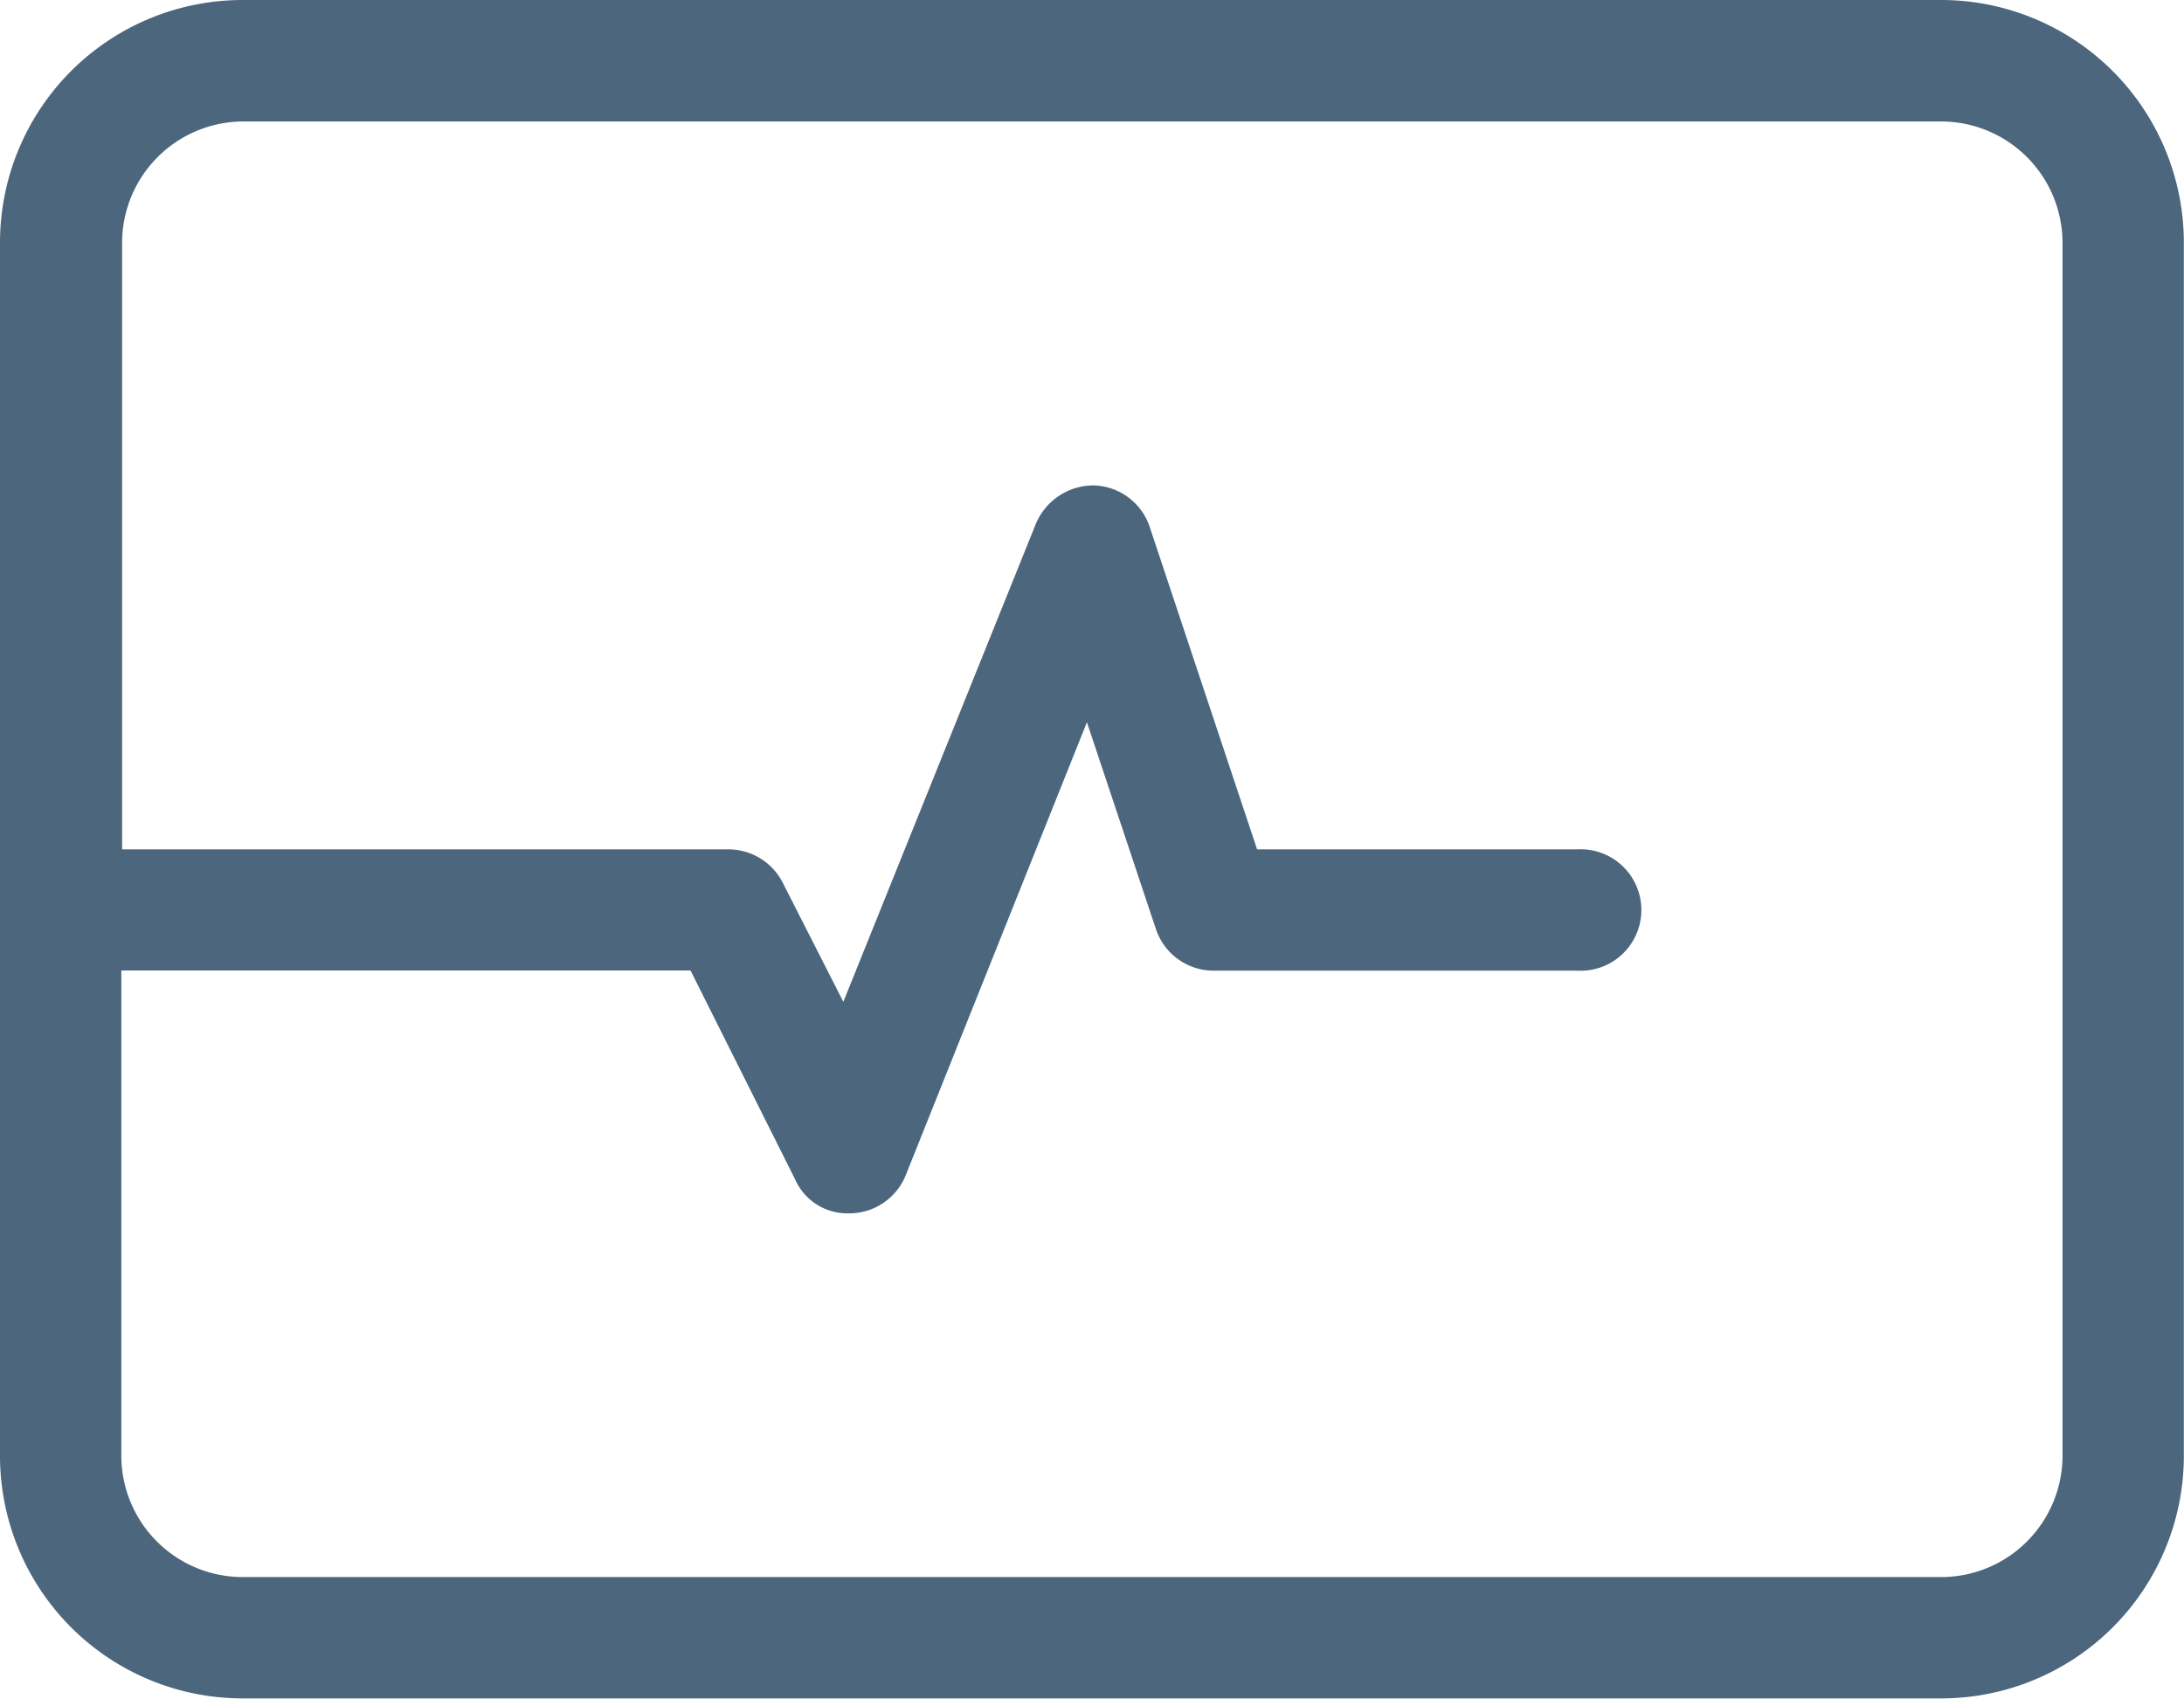
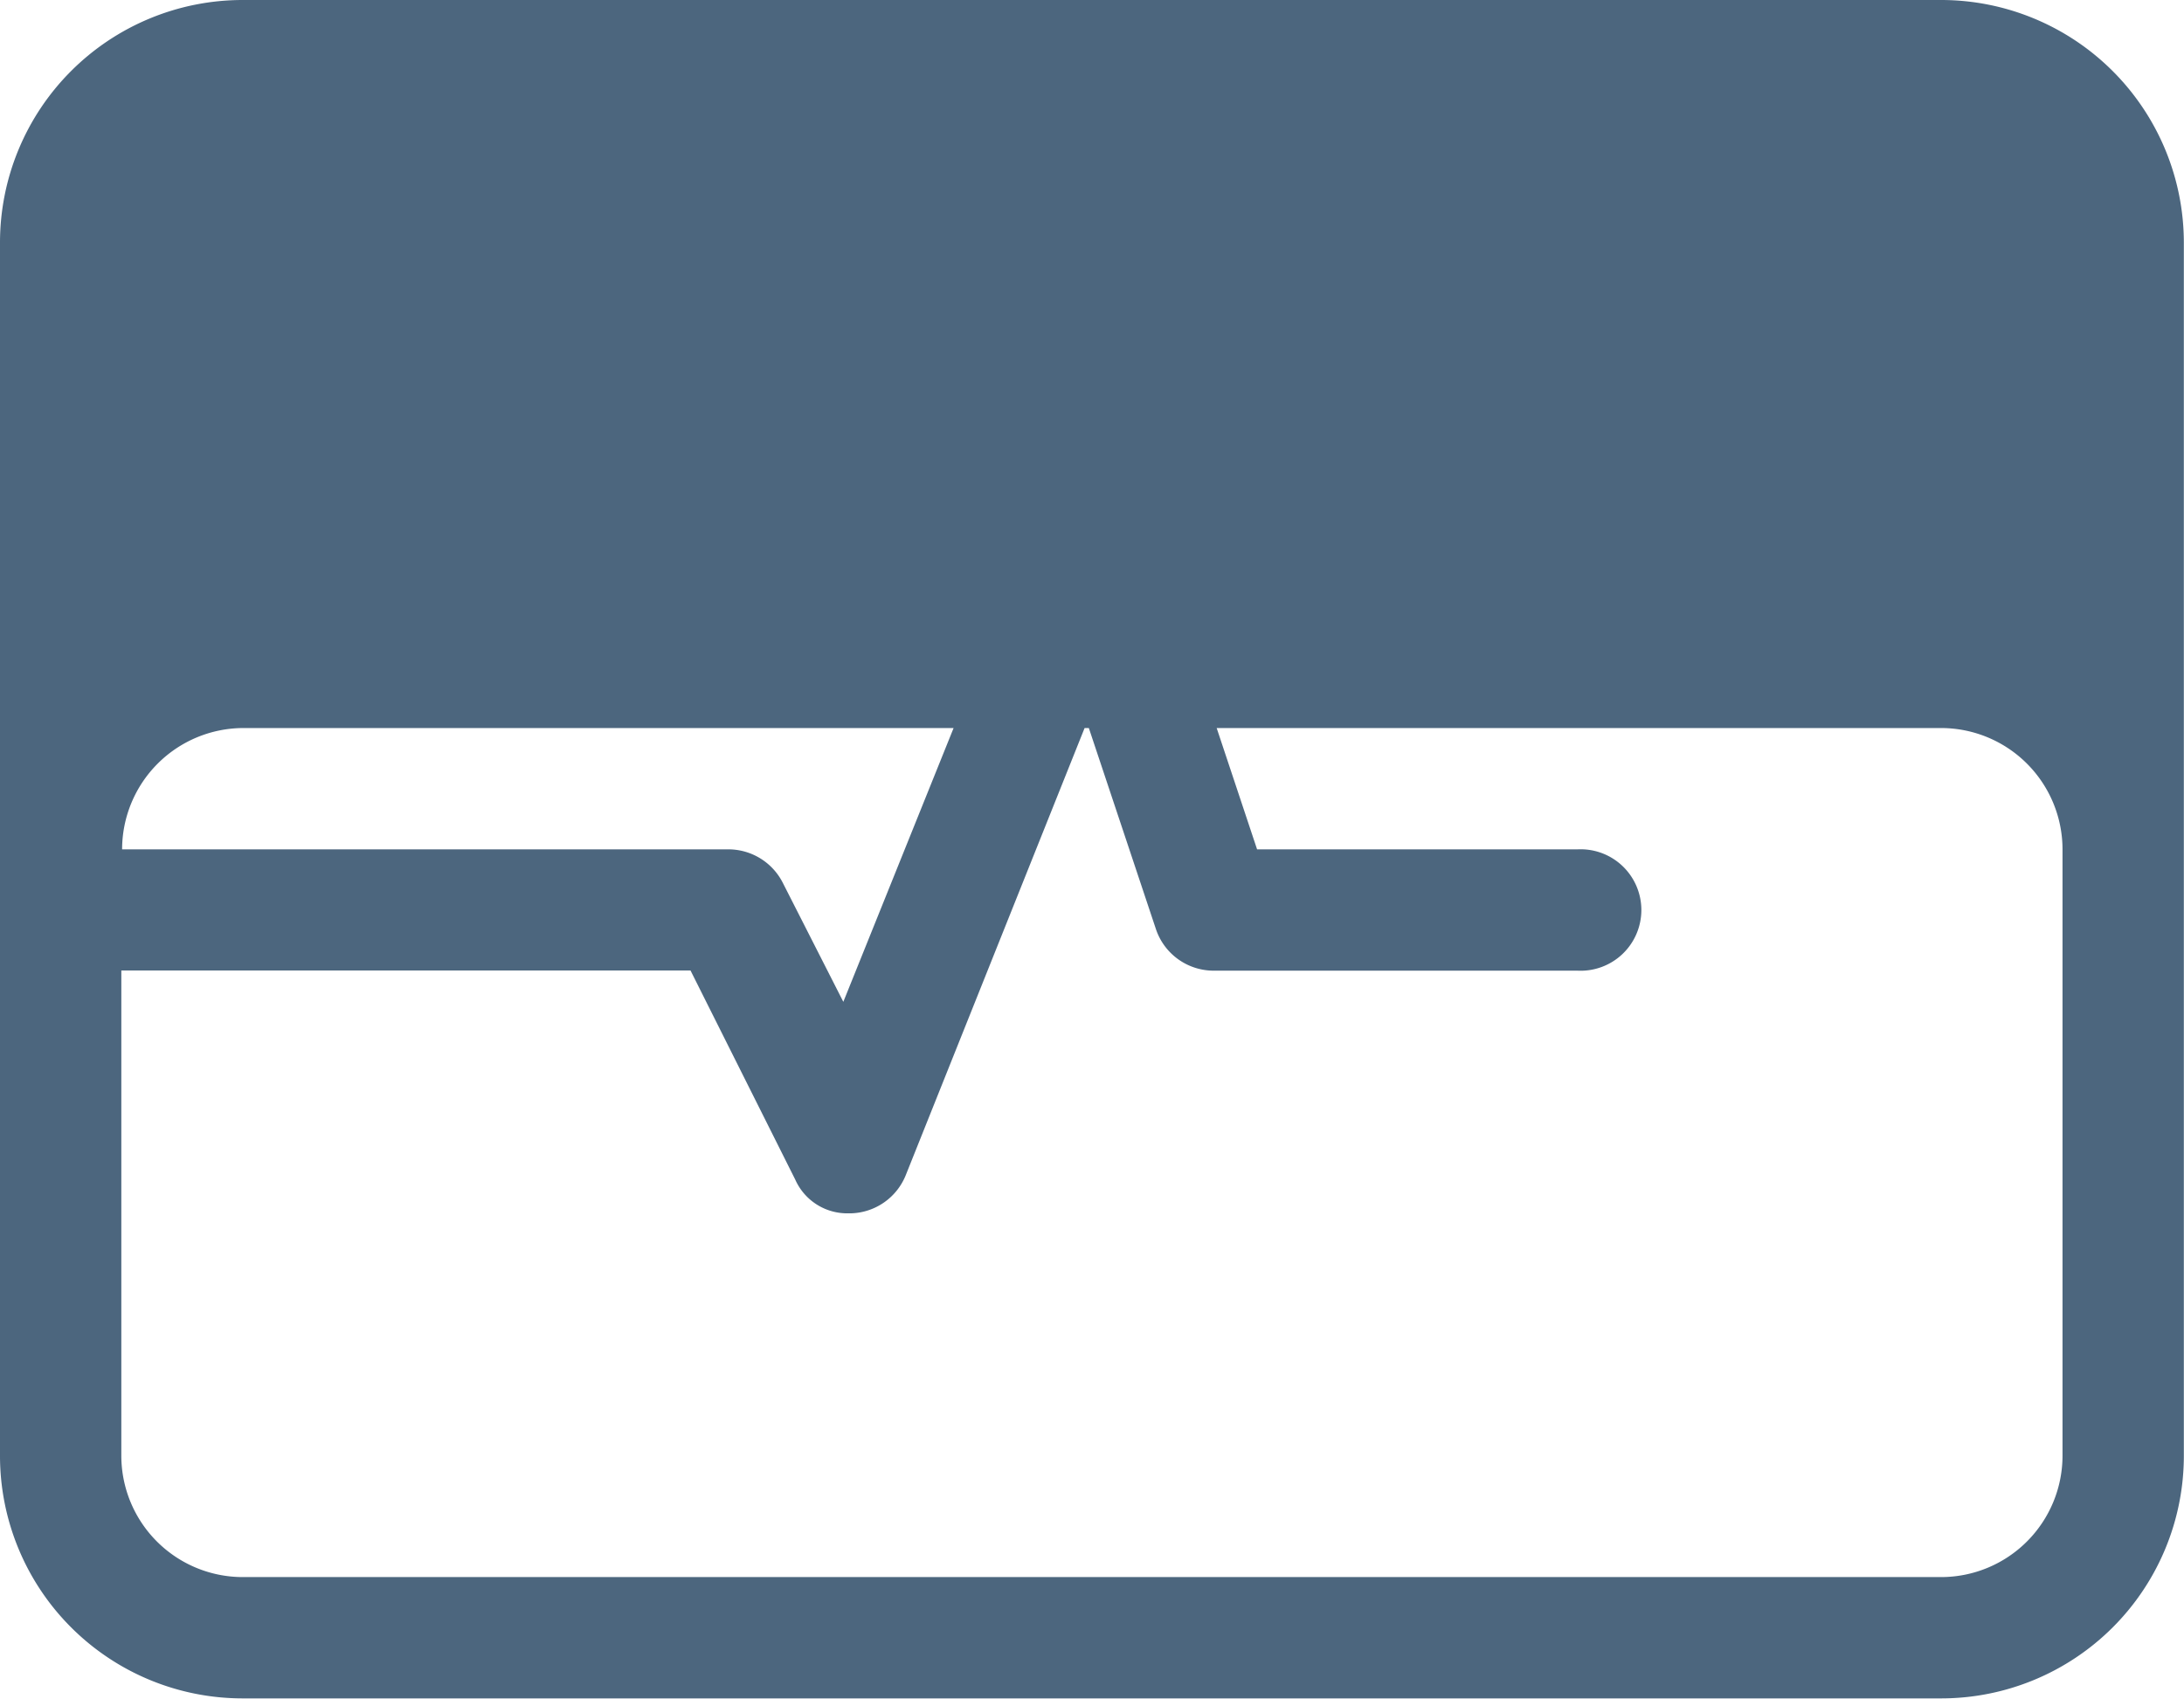
<svg xmlns="http://www.w3.org/2000/svg" width="13.951" height="10.852" viewBox="0 0 13.951 10.852">
-   <path id="Monitoring" d="M12.4,32H1.55A1.55,1.55,0,0,0,0,33.55V41.3a1.55,1.55,0,0,0,1.55,1.55H12.4a1.55,1.55,0,0,0,1.55-1.55V33.55A1.551,1.551,0,0,0,12.4,32Zm.775,9.3a.776.776,0,0,1-.775.775H1.55A.776.776,0,0,1,.775,41.3V38.2H4.411l.669,1.336a.363.363,0,0,0,.346.215h.016a.389.389,0,0,0,.344-.244l1.157-2.893.441,1.322a.389.389,0,0,0,.368.265h2.325a.388.388,0,1,0,0-.775H8.03l-.686-2.06a.388.388,0,0,0-.356-.265.4.4,0,0,0-.371.245L5.387,38.4,5,37.639a.39.39,0,0,0-.342-.213H.78l0-3.875a.776.776,0,0,1,.775-.775H12.4a.776.776,0,0,1,.775.775Z" transform="translate(0 -32)" fill="#4c667e" />
+   <path id="Monitoring" d="M12.4,32H1.55A1.55,1.55,0,0,0,0,33.55V41.3a1.55,1.55,0,0,0,1.55,1.55H12.4a1.55,1.55,0,0,0,1.55-1.55V33.55A1.551,1.551,0,0,0,12.4,32Zm.775,9.3a.776.776,0,0,1-.775.775H1.55A.776.776,0,0,1,.775,41.3V38.2H4.411l.669,1.336a.363.363,0,0,0,.346.215h.016a.389.389,0,0,0,.344-.244l1.157-2.893.441,1.322a.389.389,0,0,0,.368.265h2.325a.388.388,0,1,0,0-.775H8.03l-.686-2.06a.388.388,0,0,0-.356-.265.4.4,0,0,0-.371.245L5.387,38.4,5,37.639a.39.39,0,0,0-.342-.213H.78a.776.776,0,0,1,.775-.775H12.4a.776.776,0,0,1,.775.775Z" transform="translate(0 -32)" fill="#4c667e" />
</svg>